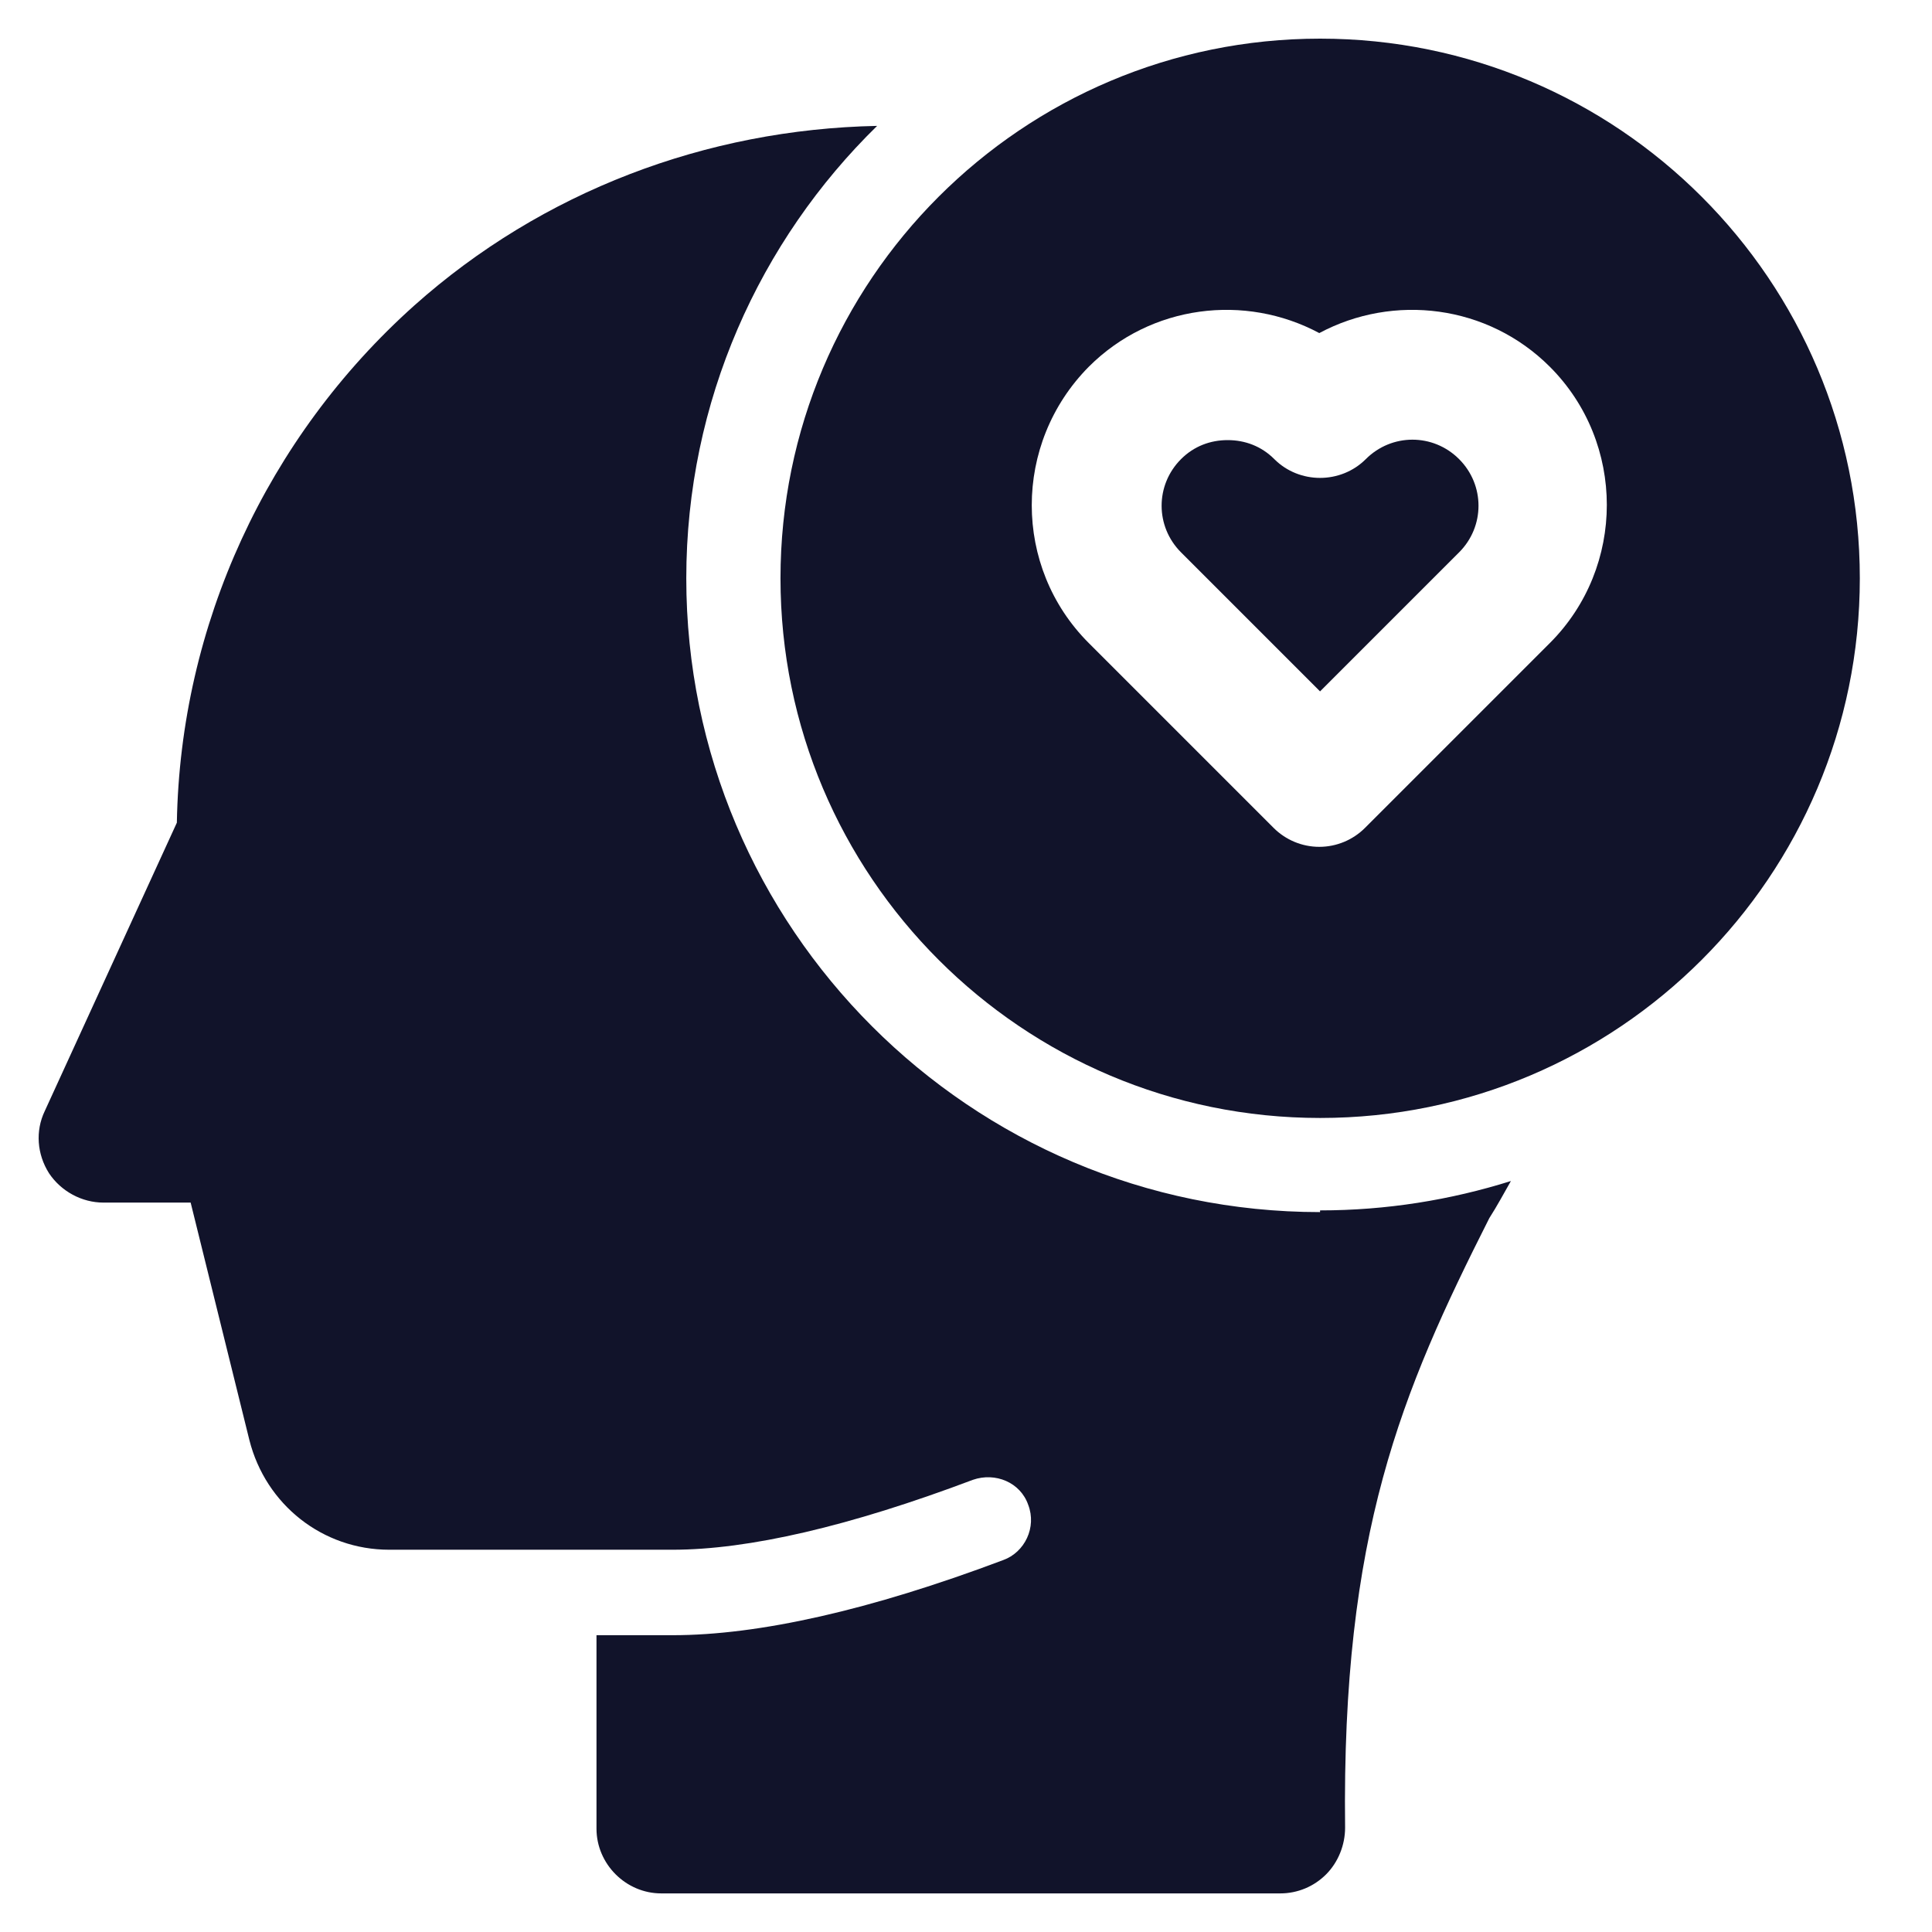
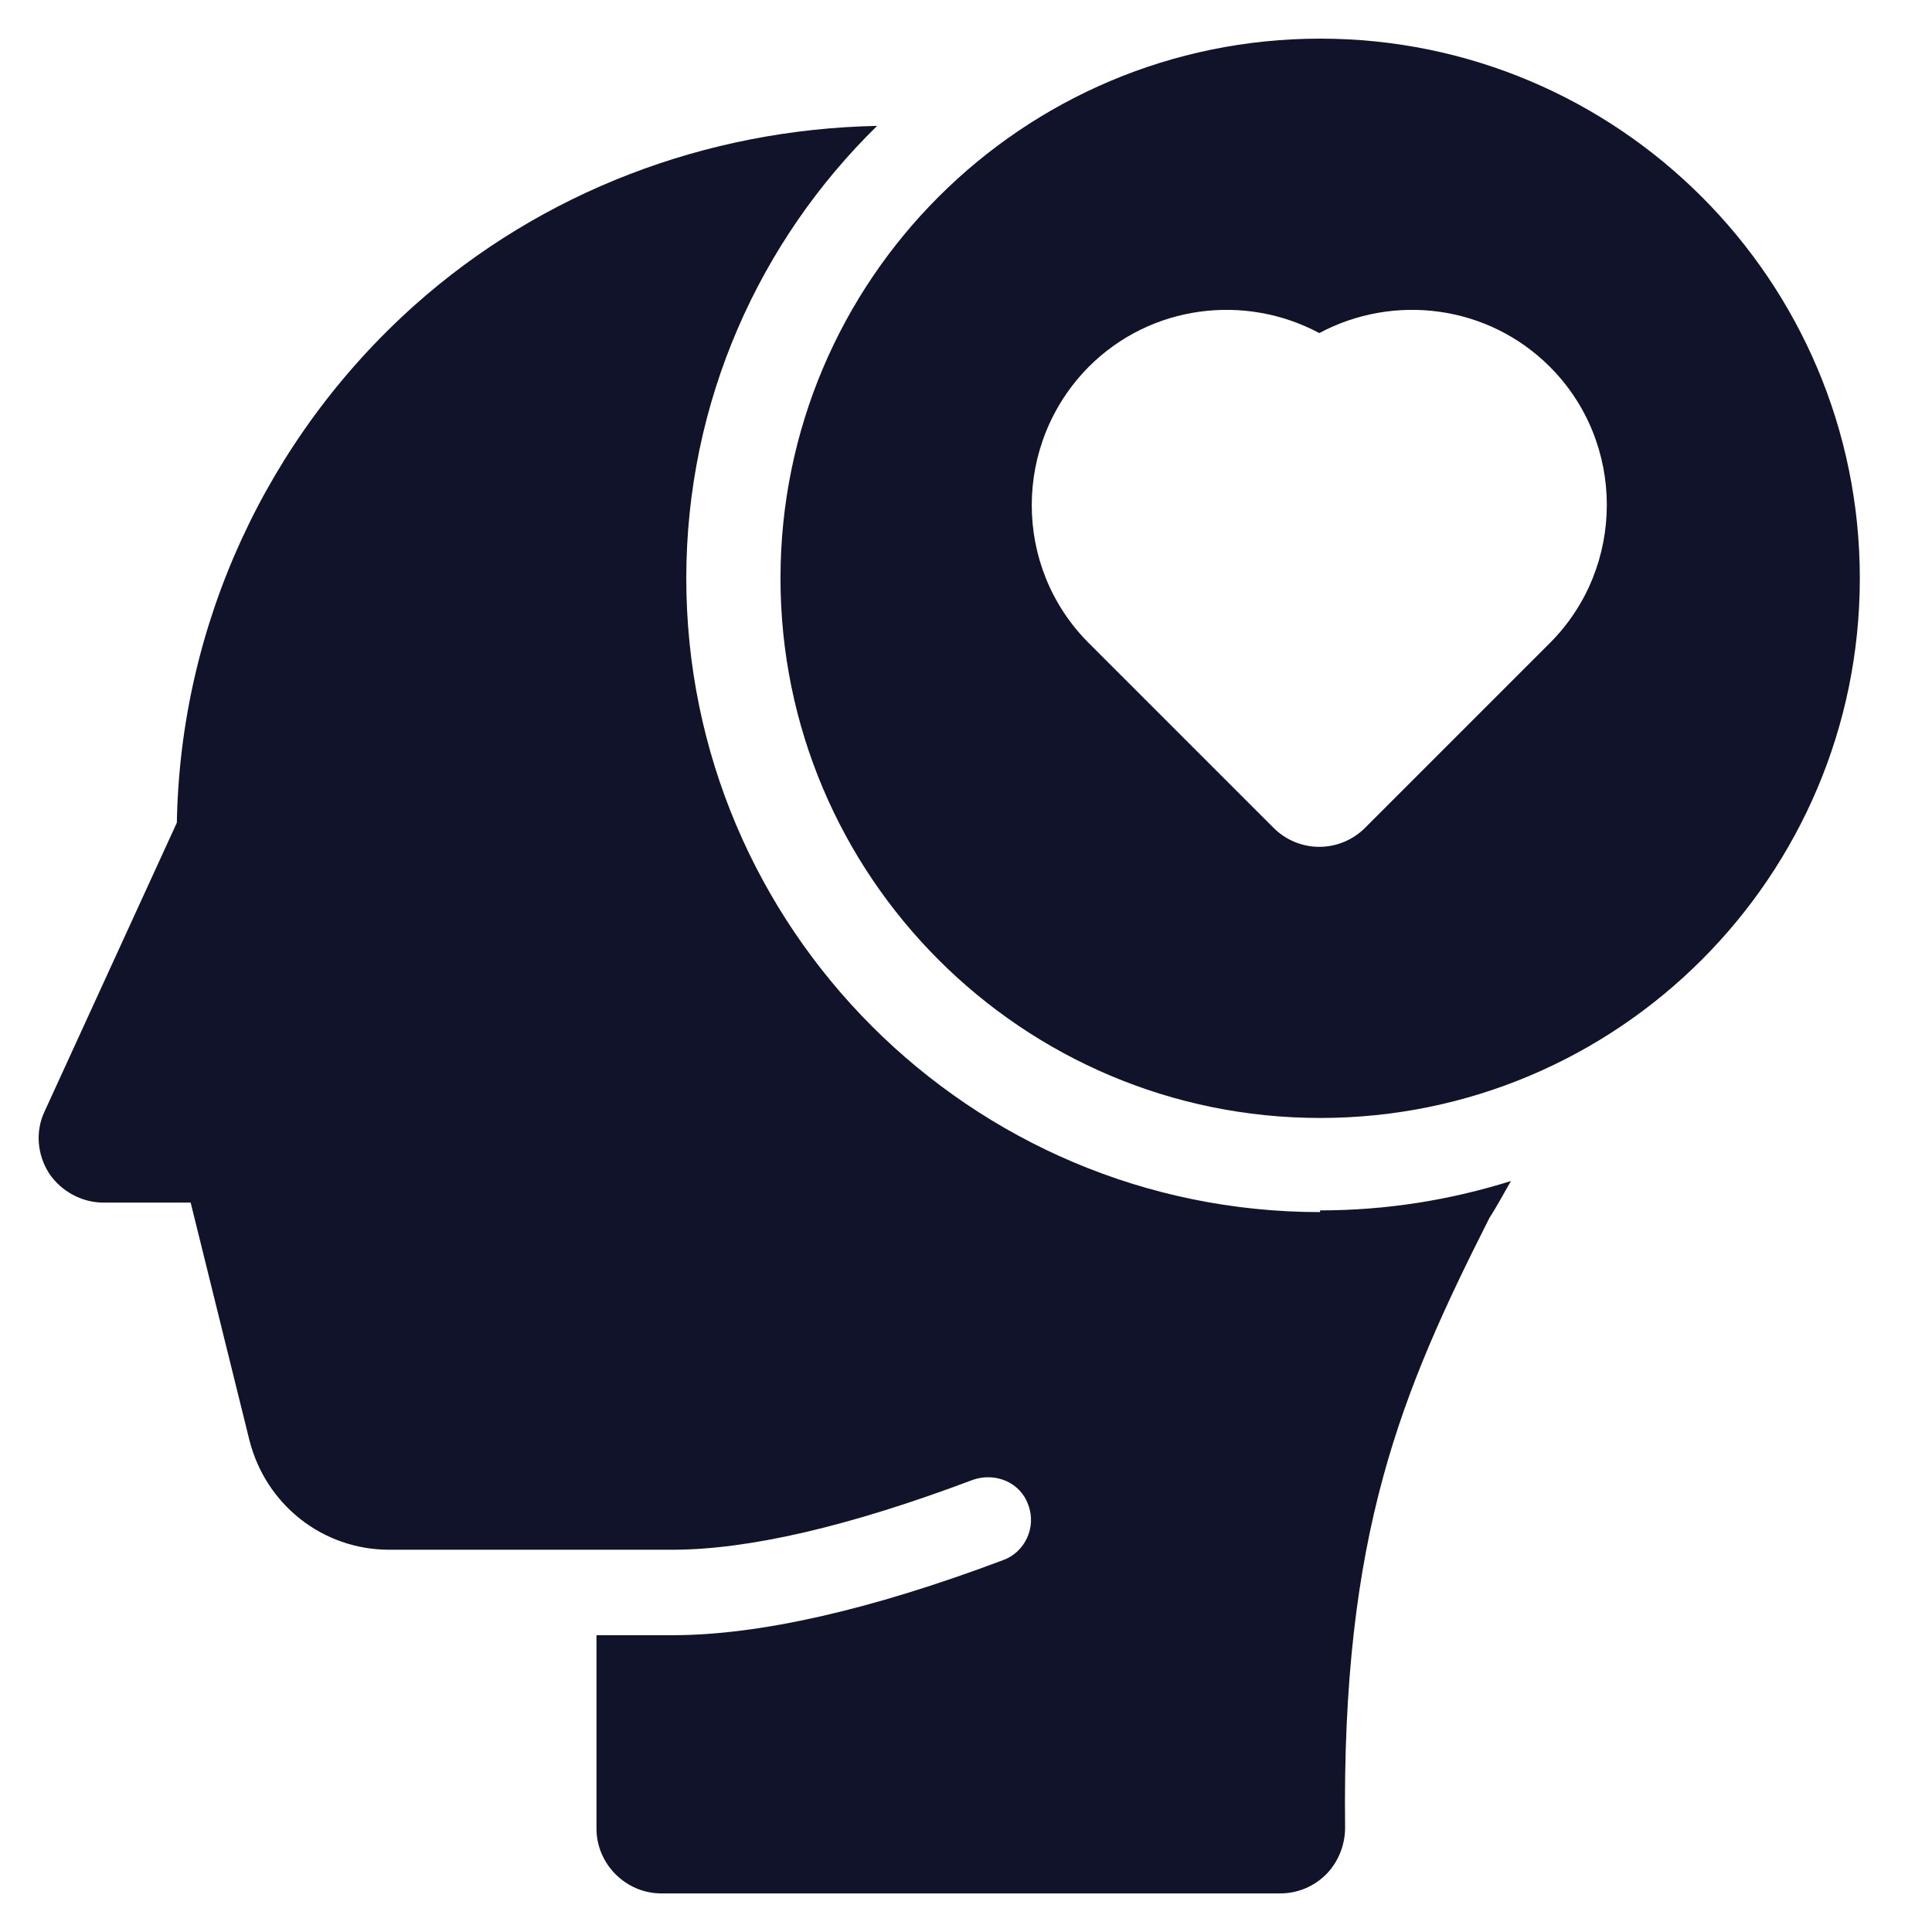
<svg xmlns="http://www.w3.org/2000/svg" width="50" height="50" viewBox="0 0 50 50" fill="none">
-   <path d="M35.347 11.882C34.699 12.53 33.627 12.53 32.979 11.882C32.644 11.546 32.219 11.39 31.772 11.39C31.325 11.39 30.901 11.546 30.565 11.882C29.895 12.552 29.895 13.625 30.565 14.295L34.163 17.893L37.761 14.295C38.431 13.625 38.431 12.552 37.761 11.882C37.09 11.211 36.018 11.211 35.347 11.882Z" fill="#11132A" />
  <path d="M34.166 1C26.456 1 20.199 7.257 20.199 14.966C20.199 22.676 26.456 28.933 34.166 28.933C41.875 28.933 48.132 22.676 48.132 14.966C48.132 7.257 41.875 1 34.166 1ZM40.11 16.642L35.328 21.424C35.015 21.737 34.59 21.916 34.143 21.916C33.696 21.916 33.272 21.737 32.959 21.424L28.177 16.642C26.21 14.676 26.21 11.48 28.177 9.492C29.786 7.883 32.221 7.592 34.143 8.62C36.065 7.592 38.501 7.883 40.11 9.492C42.076 11.458 42.076 14.676 40.11 16.642Z" fill="#11132A" />
  <path d="M34.163 31.369C25.113 31.369 17.761 24.017 17.761 14.967C17.761 10.386 19.66 6.23 22.7 3.258C18.275 3.347 14.029 4.956 10.722 7.906C6.901 11.325 4.666 16.174 4.577 21.291L1.158 28.755C0.912 29.269 0.957 29.872 1.269 30.364C1.582 30.833 2.119 31.123 2.677 31.123H4.934L6.454 37.269C6.878 38.945 8.353 40.107 10.074 40.107H15.437H17.403C19.37 40.107 21.984 39.503 25.18 38.297C25.761 38.096 26.409 38.364 26.61 38.945C26.834 39.526 26.521 40.174 25.962 40.375C22.521 41.671 19.638 42.319 17.403 42.319H15.437V47.325C15.437 48.241 16.197 49.001 17.113 49.001H33.135C33.582 49.001 34.007 48.822 34.319 48.509C34.632 48.196 34.811 47.749 34.811 47.302C34.722 39.682 36.264 36.04 38.543 31.526C38.744 31.213 38.923 30.878 39.102 30.565C37.537 31.056 35.884 31.325 34.163 31.325V31.369Z" fill="#11132A" />
</svg>